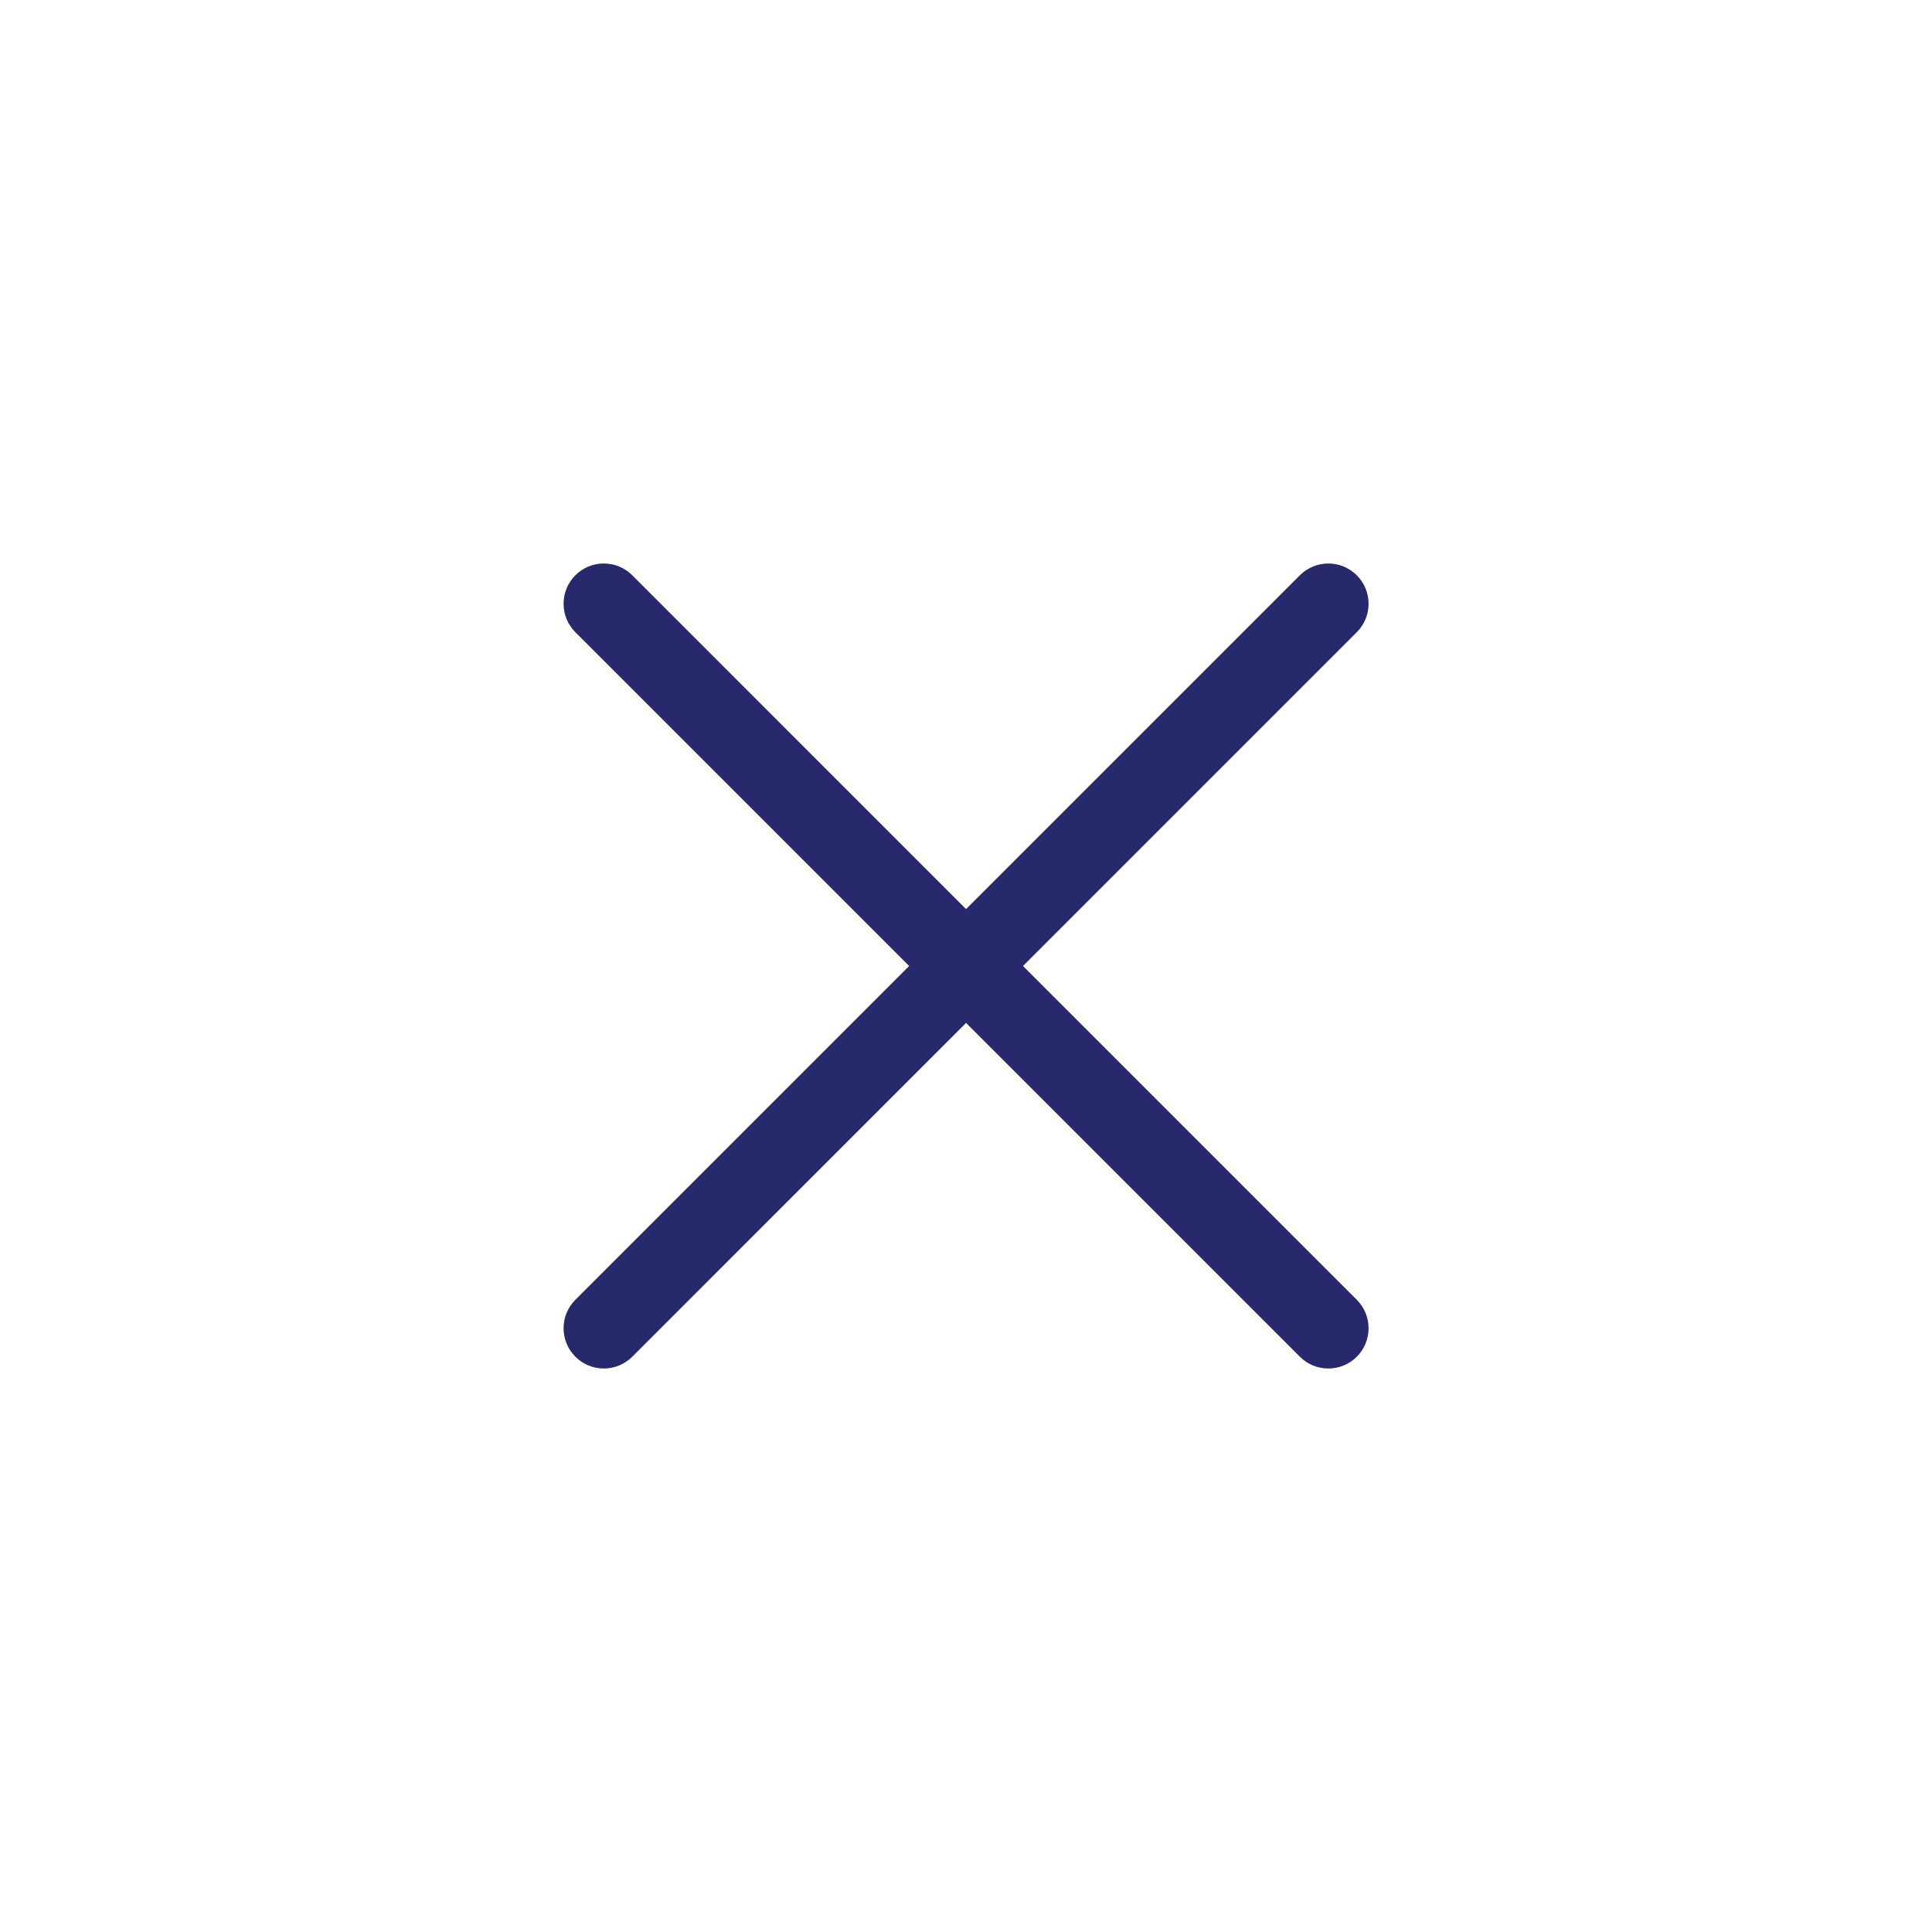
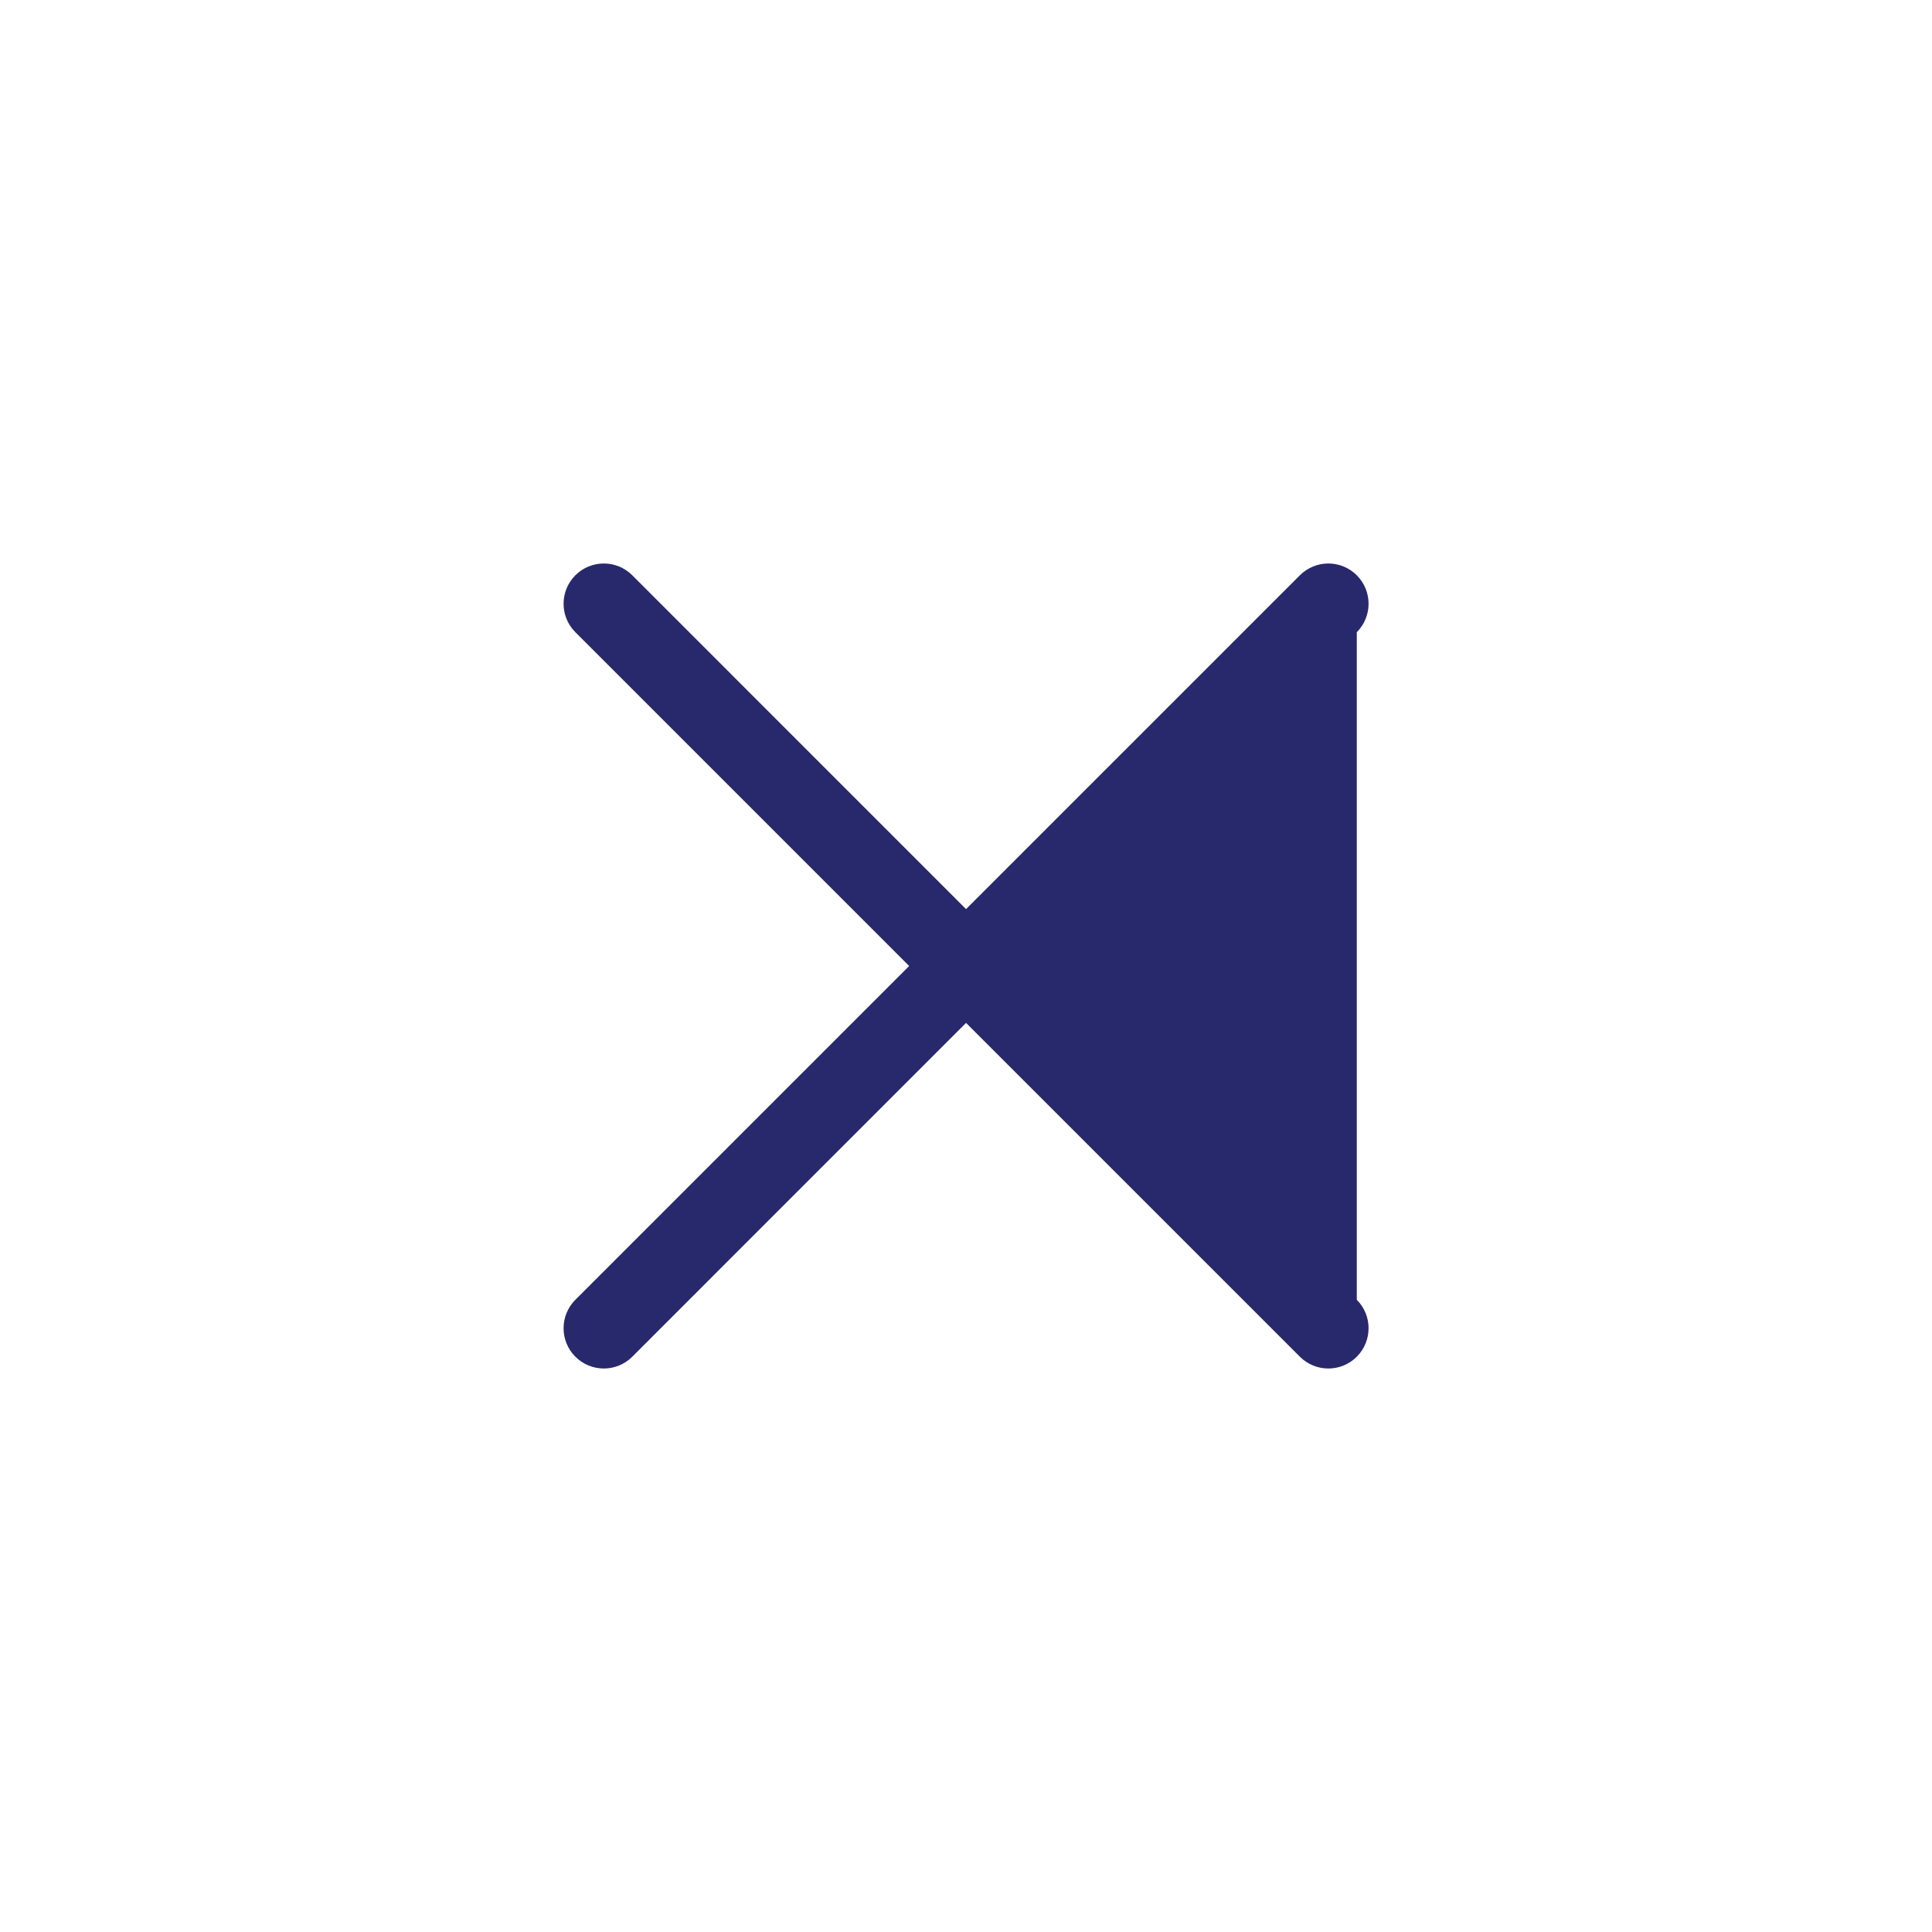
<svg xmlns="http://www.w3.org/2000/svg" width="40" height="40" viewBox="0 0 40 40" fill="none">
-   <path d="M20.001 18.822L26.912 11.911C27.238 11.585 27.765 11.585 28.091 11.911C28.416 12.236 28.416 12.764 28.091 13.089L21.18 20L28.091 26.911C28.416 27.236 28.416 27.764 28.091 28.089C27.765 28.415 27.238 28.415 26.912 28.089L20.001 21.178L13.091 28.089C12.765 28.415 12.238 28.415 11.912 28.089C11.587 27.764 11.587 27.236 11.912 26.911L18.823 20L11.912 13.089C11.587 12.764 11.587 12.236 11.912 11.911C12.238 11.585 12.765 11.585 13.091 11.911L20.001 18.822Z" fill="#28296c" />
+   <path d="M20.001 18.822L26.912 11.911C27.238 11.585 27.765 11.585 28.091 11.911C28.416 12.236 28.416 12.764 28.091 13.089L28.091 26.911C28.416 27.236 28.416 27.764 28.091 28.089C27.765 28.415 27.238 28.415 26.912 28.089L20.001 21.178L13.091 28.089C12.765 28.415 12.238 28.415 11.912 28.089C11.587 27.764 11.587 27.236 11.912 26.911L18.823 20L11.912 13.089C11.587 12.764 11.587 12.236 11.912 11.911C12.238 11.585 12.765 11.585 13.091 11.911L20.001 18.822Z" fill="#28296c" />
</svg>